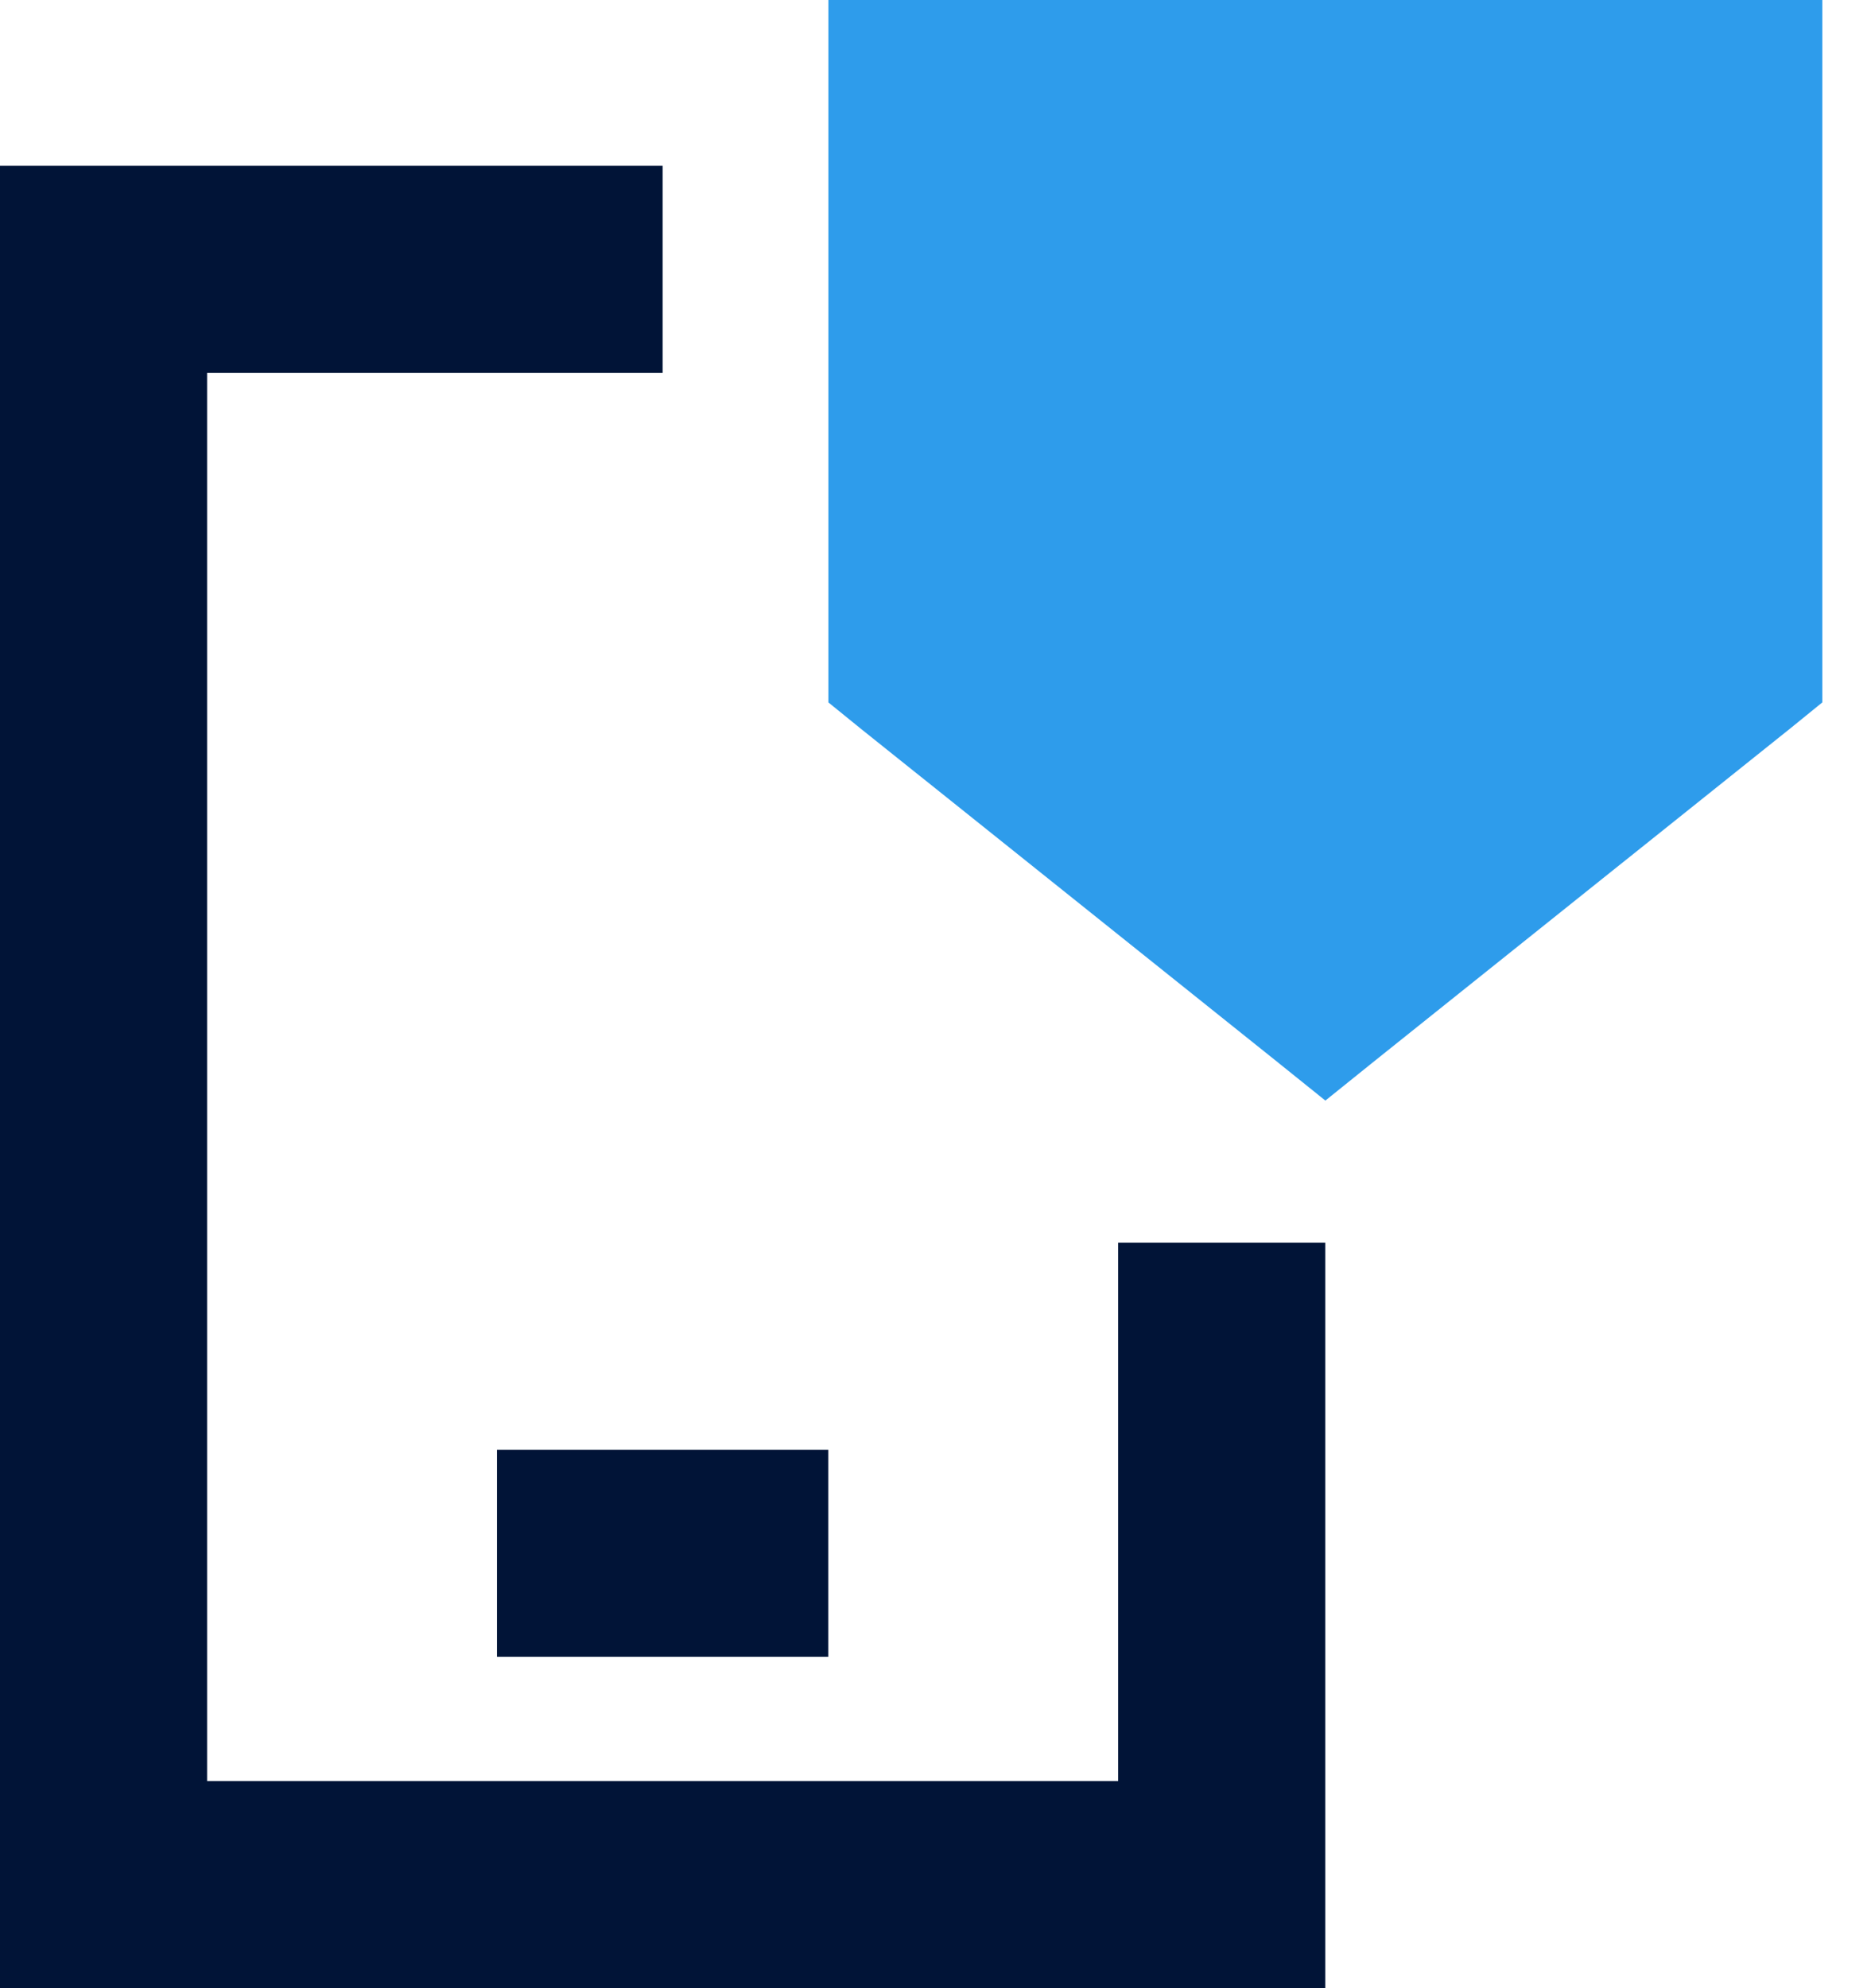
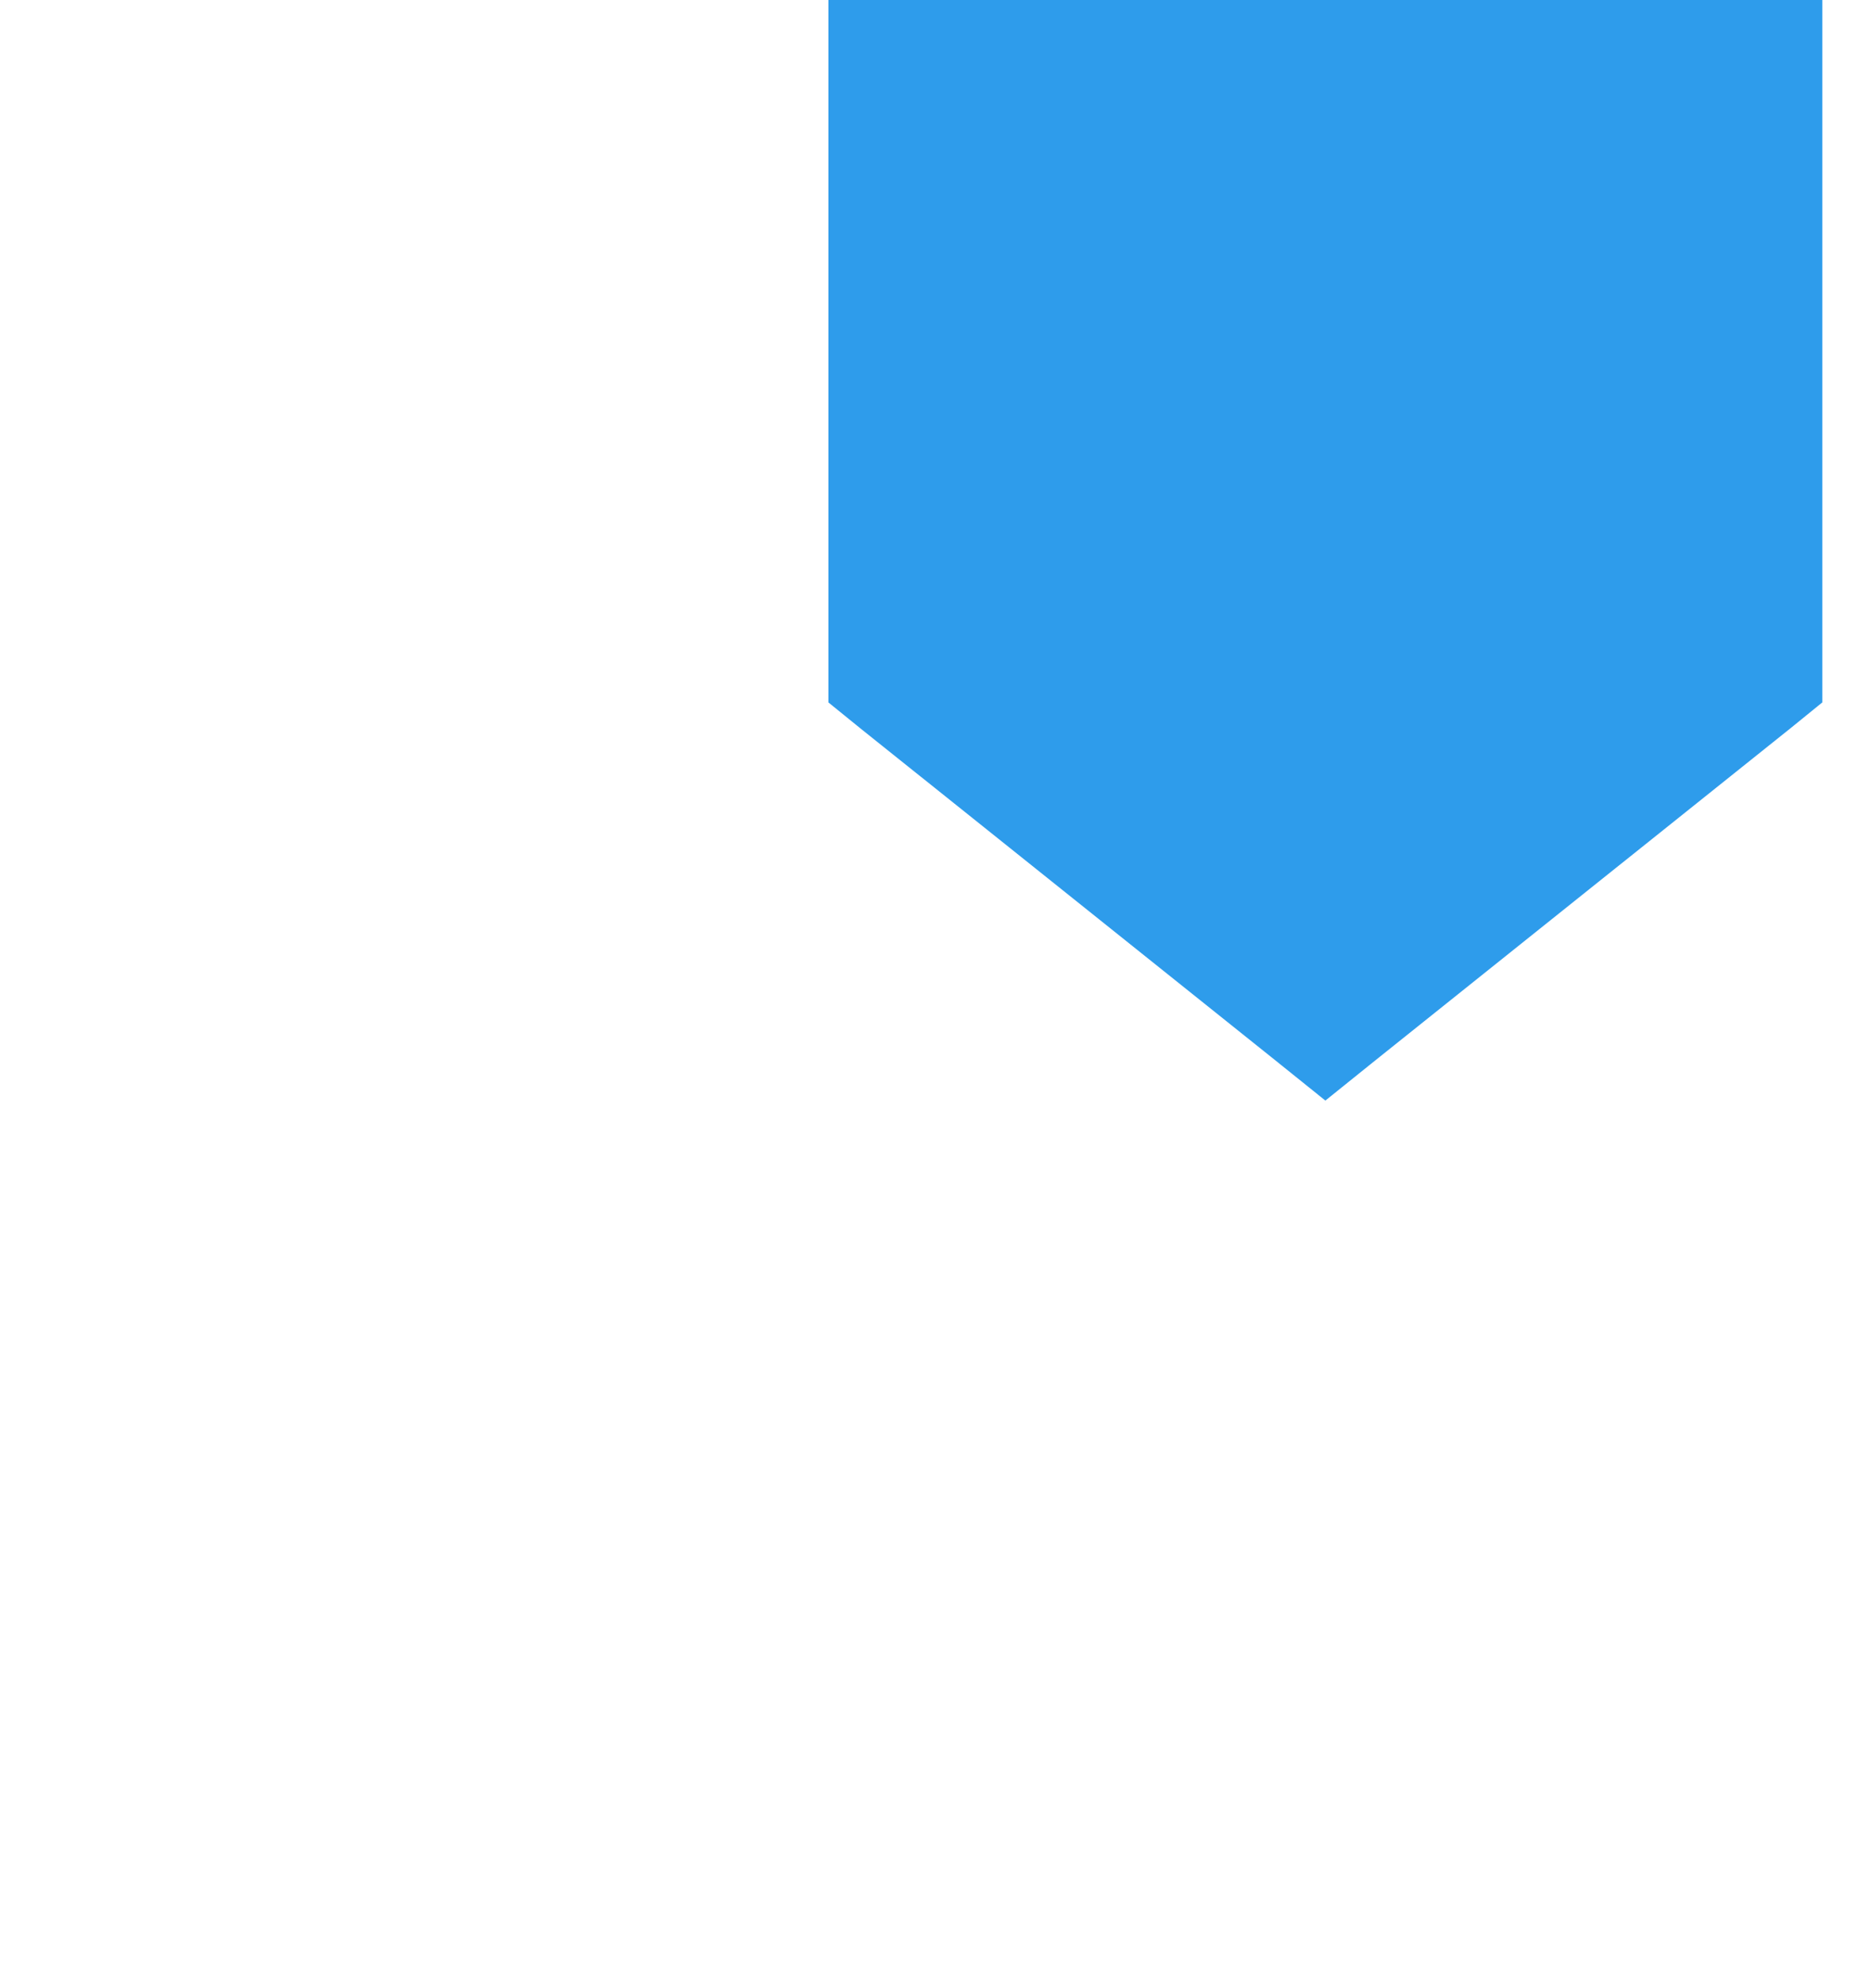
<svg xmlns="http://www.w3.org/2000/svg" width="32" height="34" viewBox="0 0 32 34" fill="none">
-   <path fill-rule="evenodd" clip-rule="evenodd" d="M19.124 30.459V21.251H22.666V34H0V2.835H11.333V6.376H3.542V30.459H19.124ZM14.166 24.792H8.5V28.334H14.166V24.792Z" fill="#011437" />
  <path fill-rule="evenodd" clip-rule="evenodd" d="M15.585 0H14.168V12.012L14.703 12.446L21.786 18.112L22.668 18.821L23.549 18.112L30.633 12.446L31.167 12.012V0H15.585Z" fill="#2E9CEB" />
</svg>